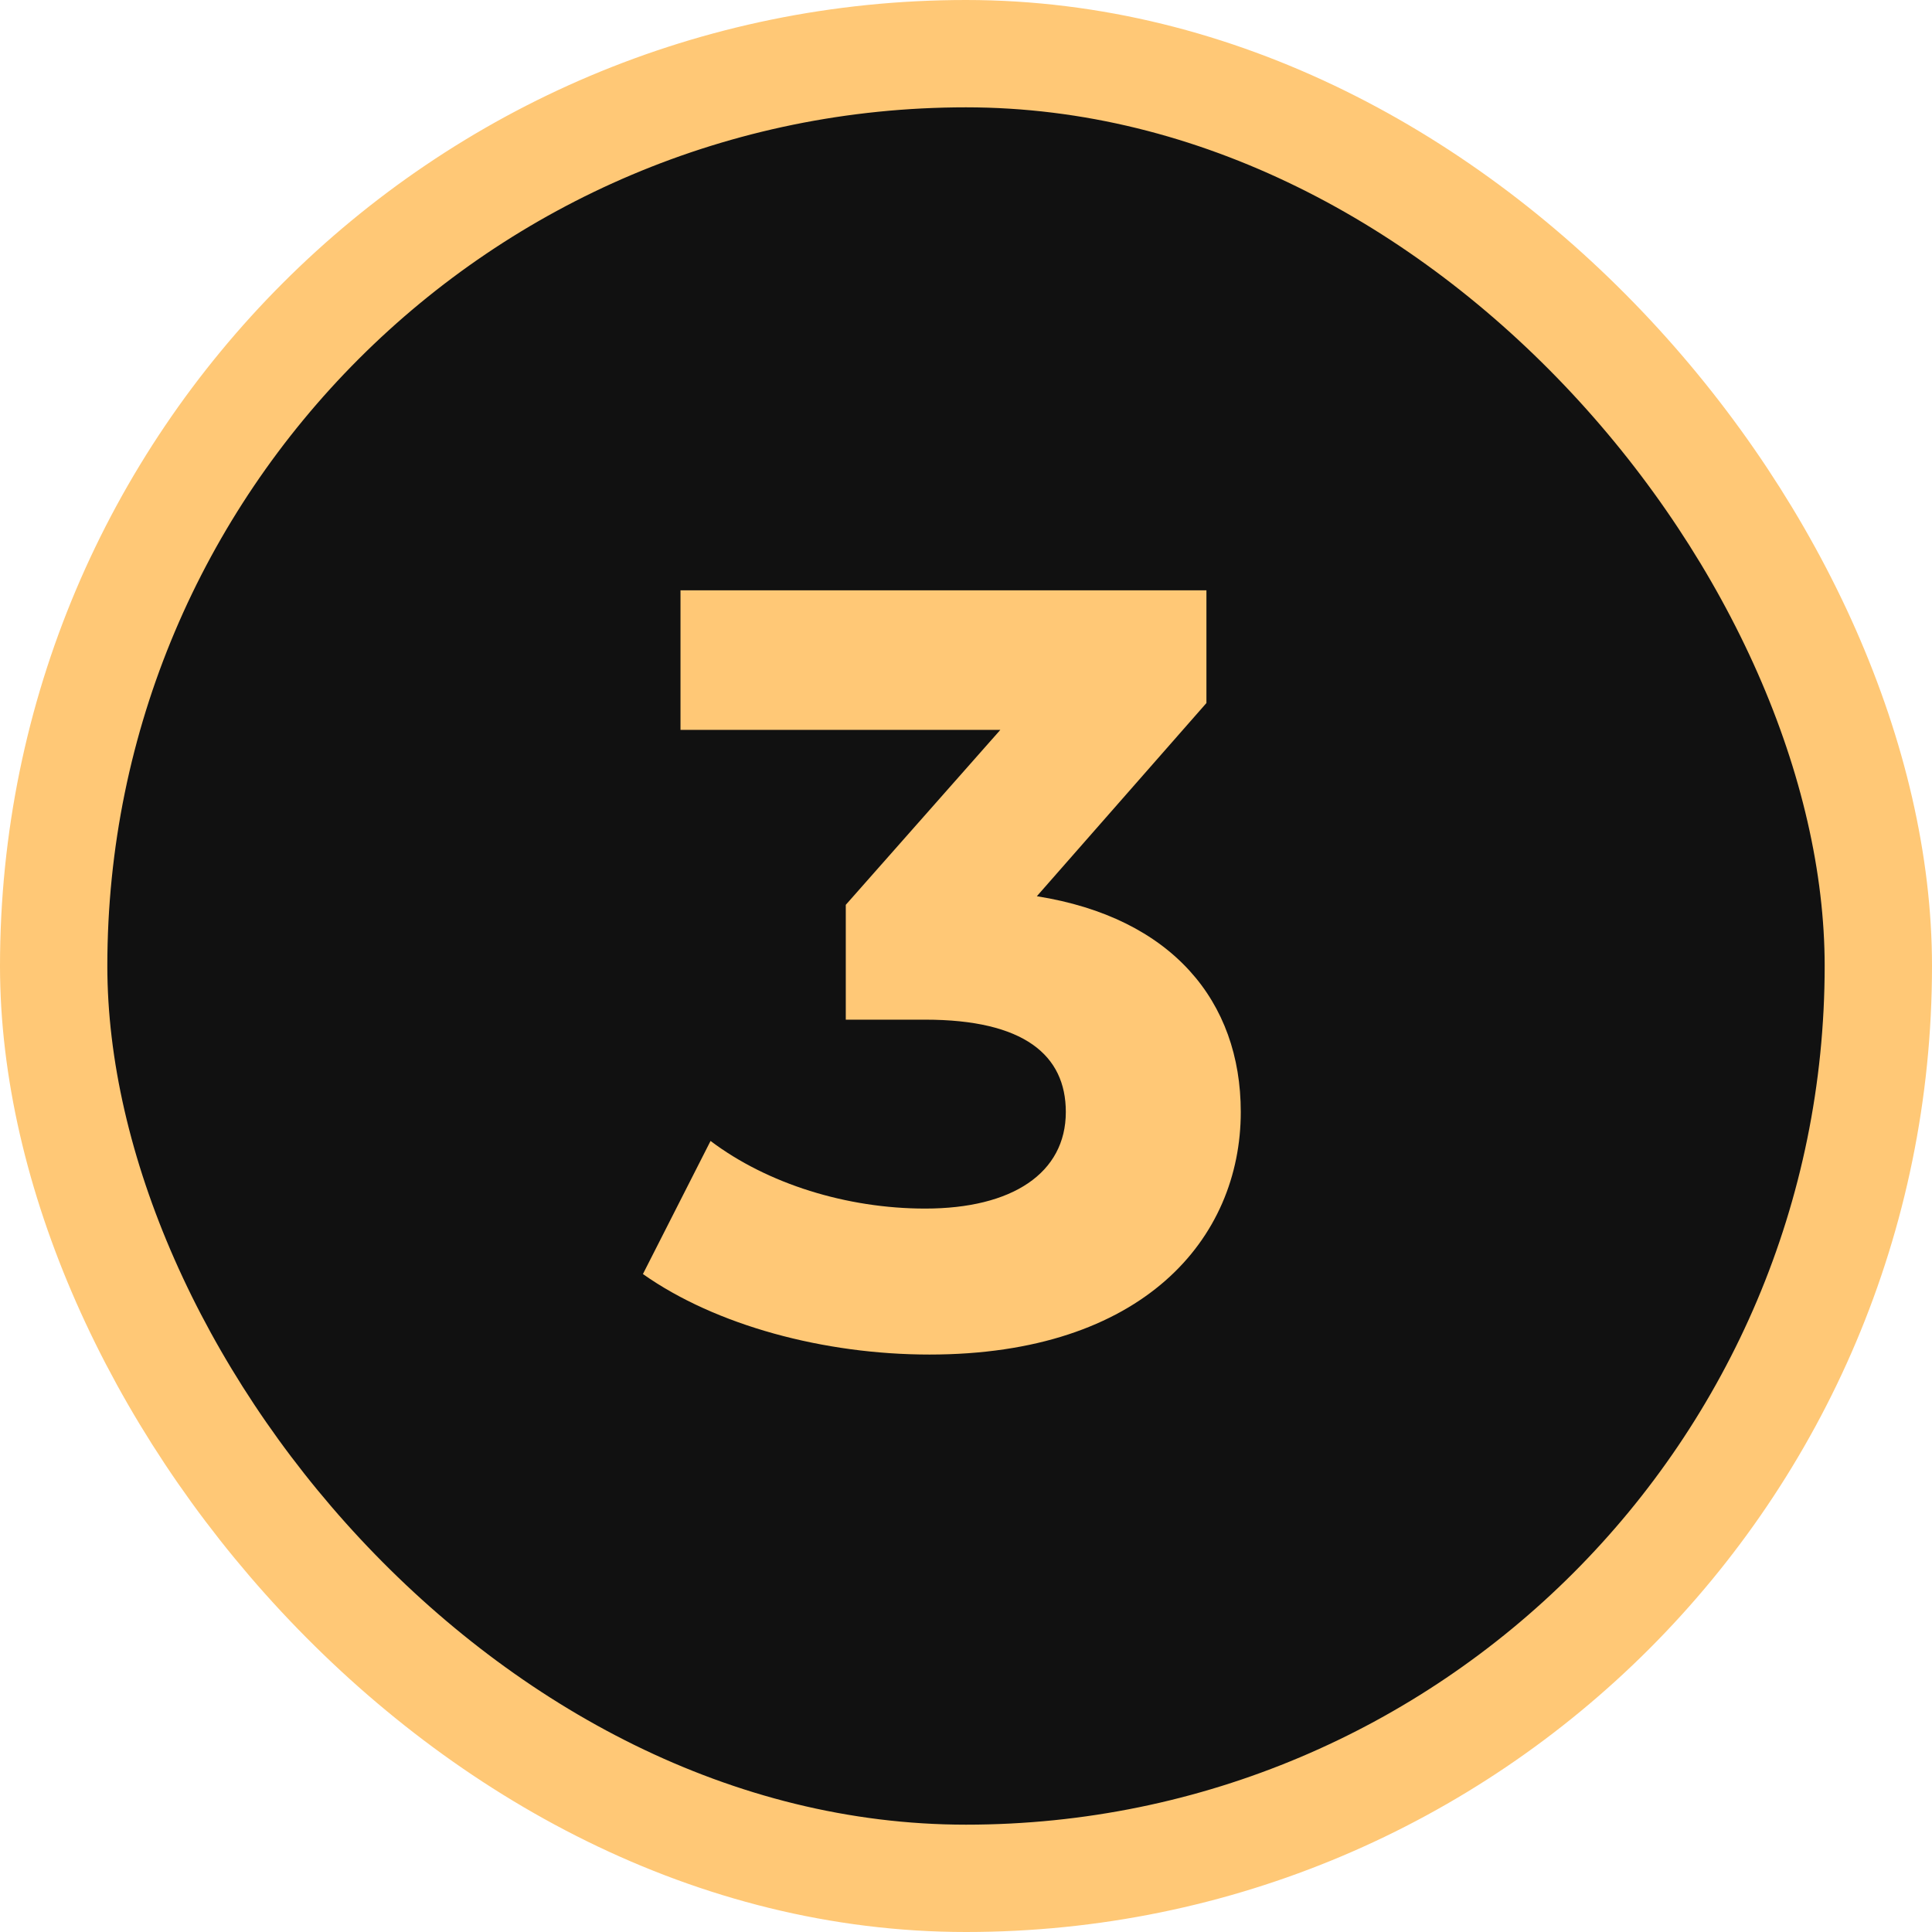
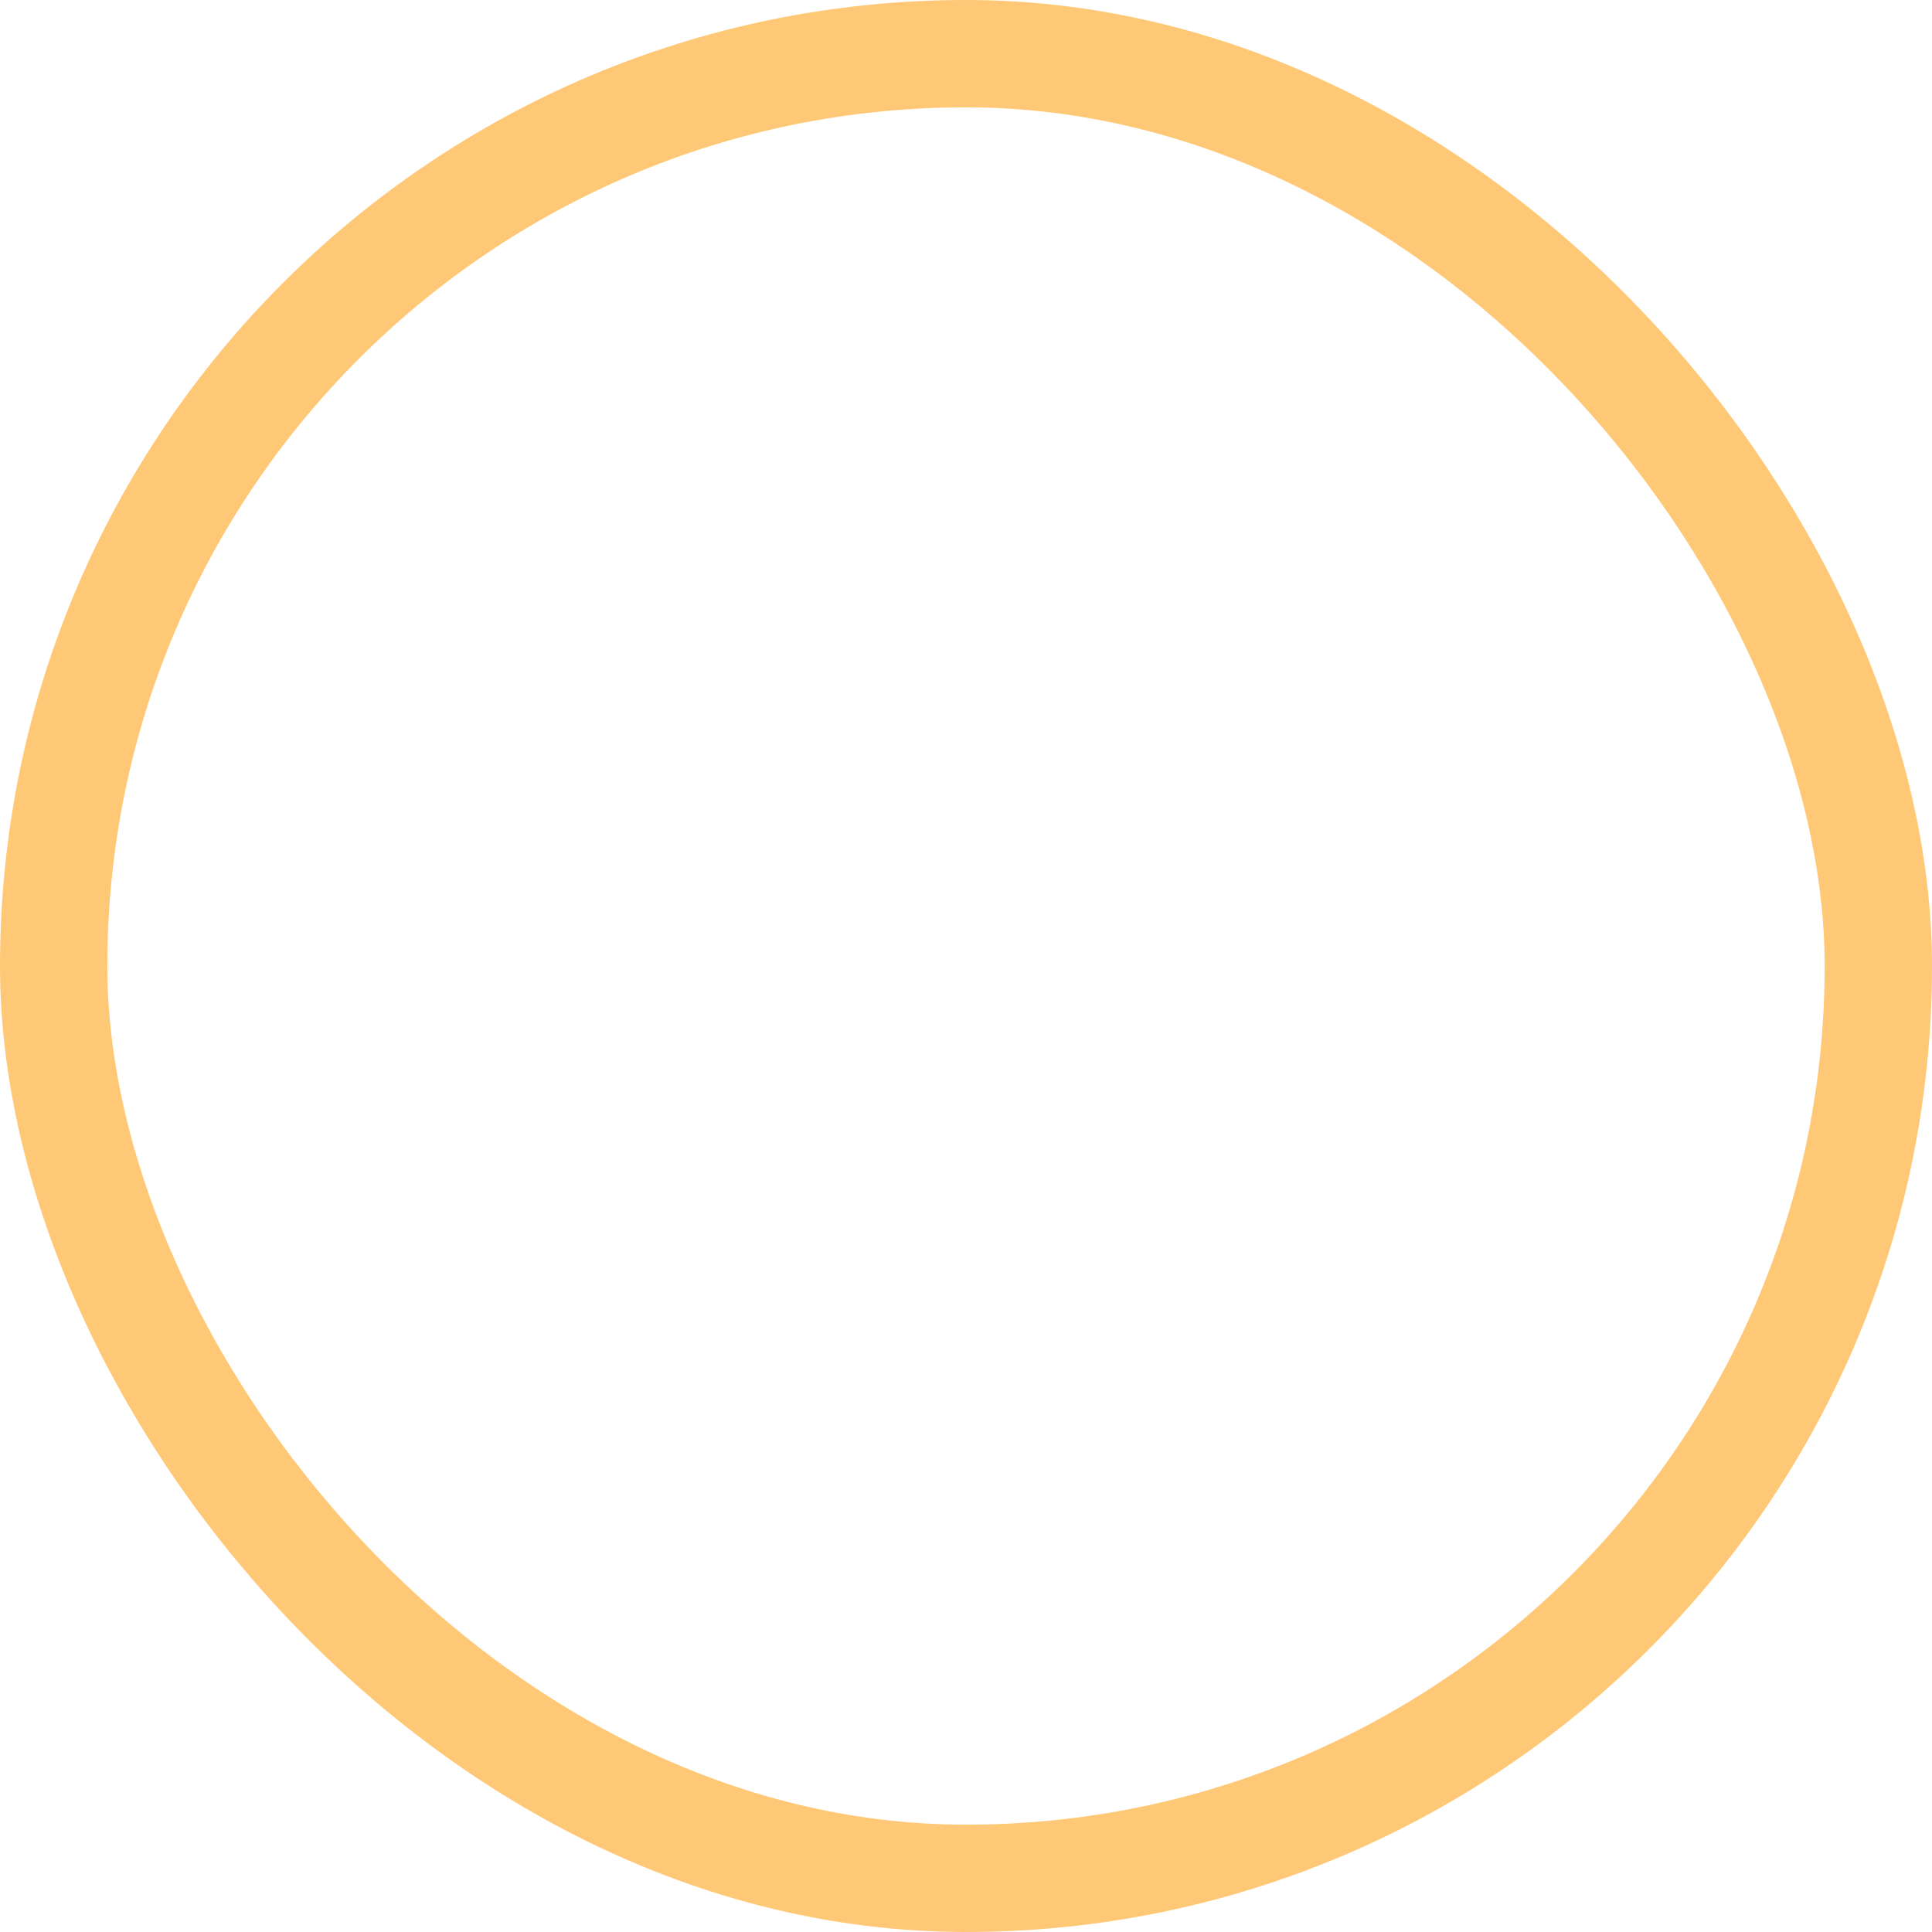
<svg xmlns="http://www.w3.org/2000/svg" width="36" height="36" viewBox="0 0 36 36" fill="none">
-   <rect x="1" y="1" width="34" height="34" rx="17" fill="#111111" />
  <rect x="1" y="1" width="34" height="34" rx="17" stroke="#FFC876" stroke-width="2" />
-   <path d="M19.32 16.7C21.84 17.1 23.12 18.66 23.12 20.72C23.12 23.08 21.3 25.24 17.32 25.24C15.36 25.24 13.34 24.7 11.98 23.74L13.24 21.26C14.3 22.06 15.78 22.52 17.24 22.52C18.86 22.52 19.86 21.86 19.86 20.72C19.86 19.66 19.08 19 17.24 19H15.76V16.86L18.64 13.6H12.68V11H22.48V13.1L19.32 16.7Z" fill="#FFC876" />
</svg>